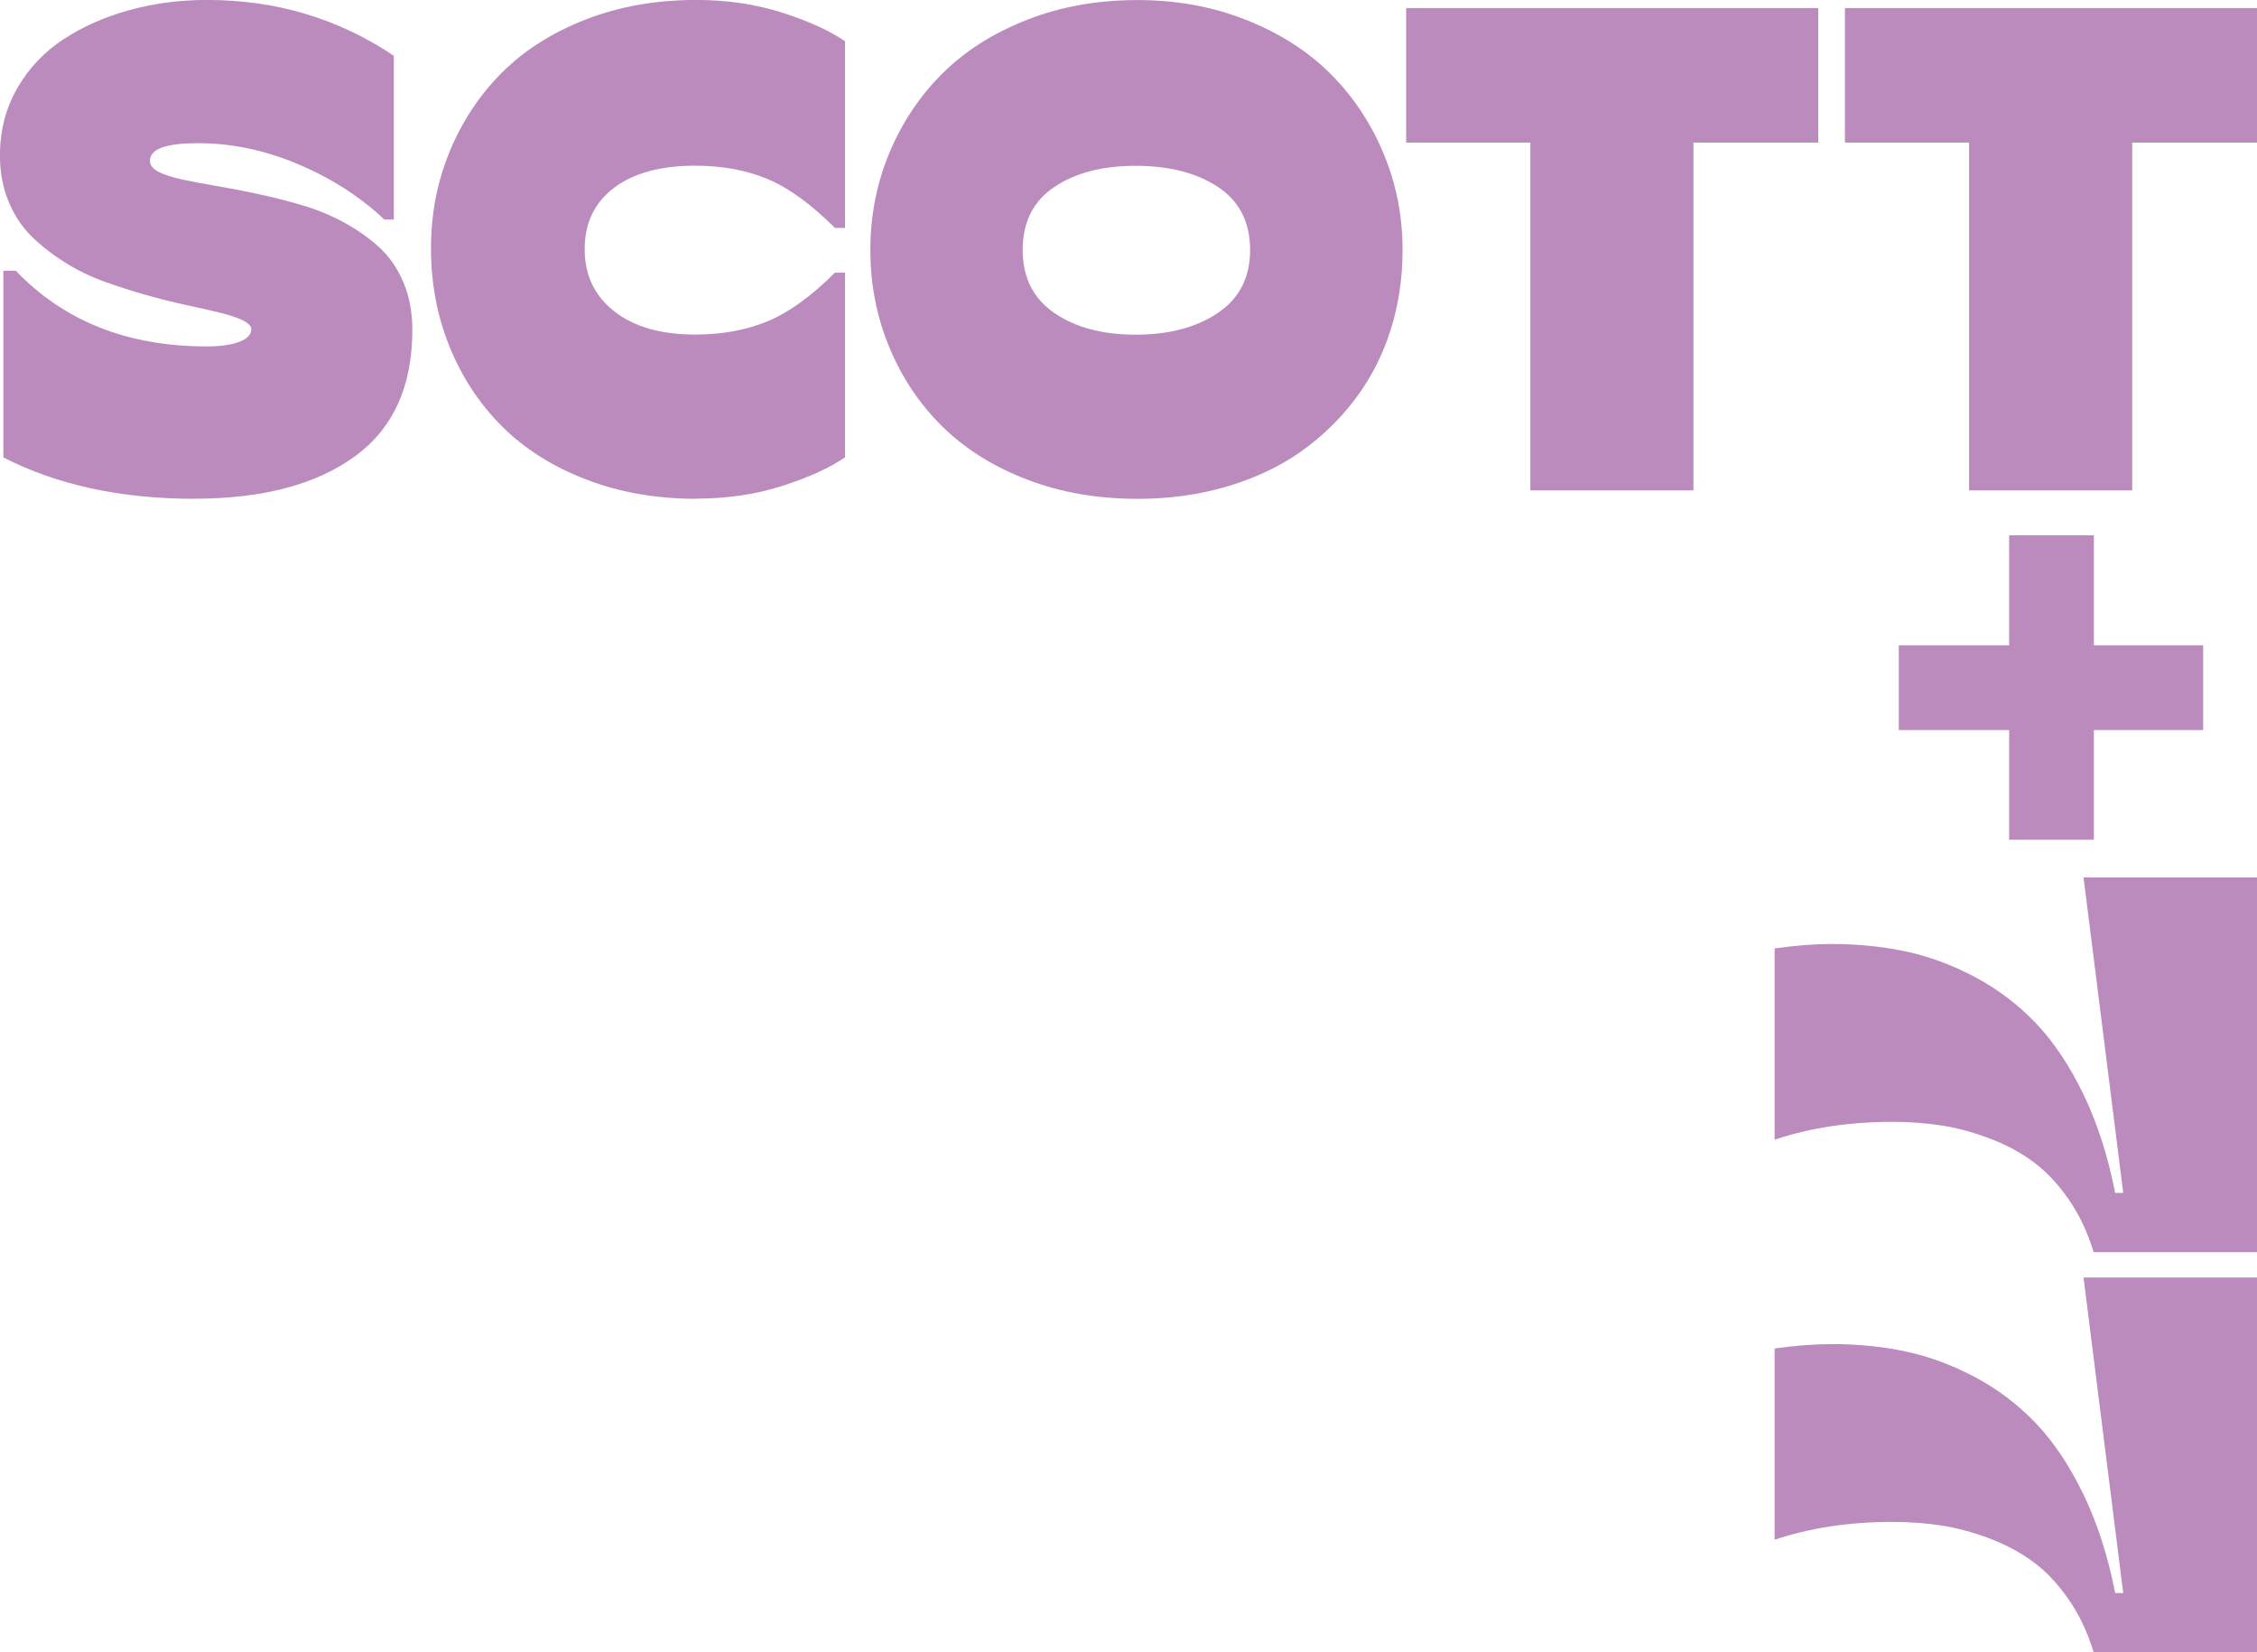
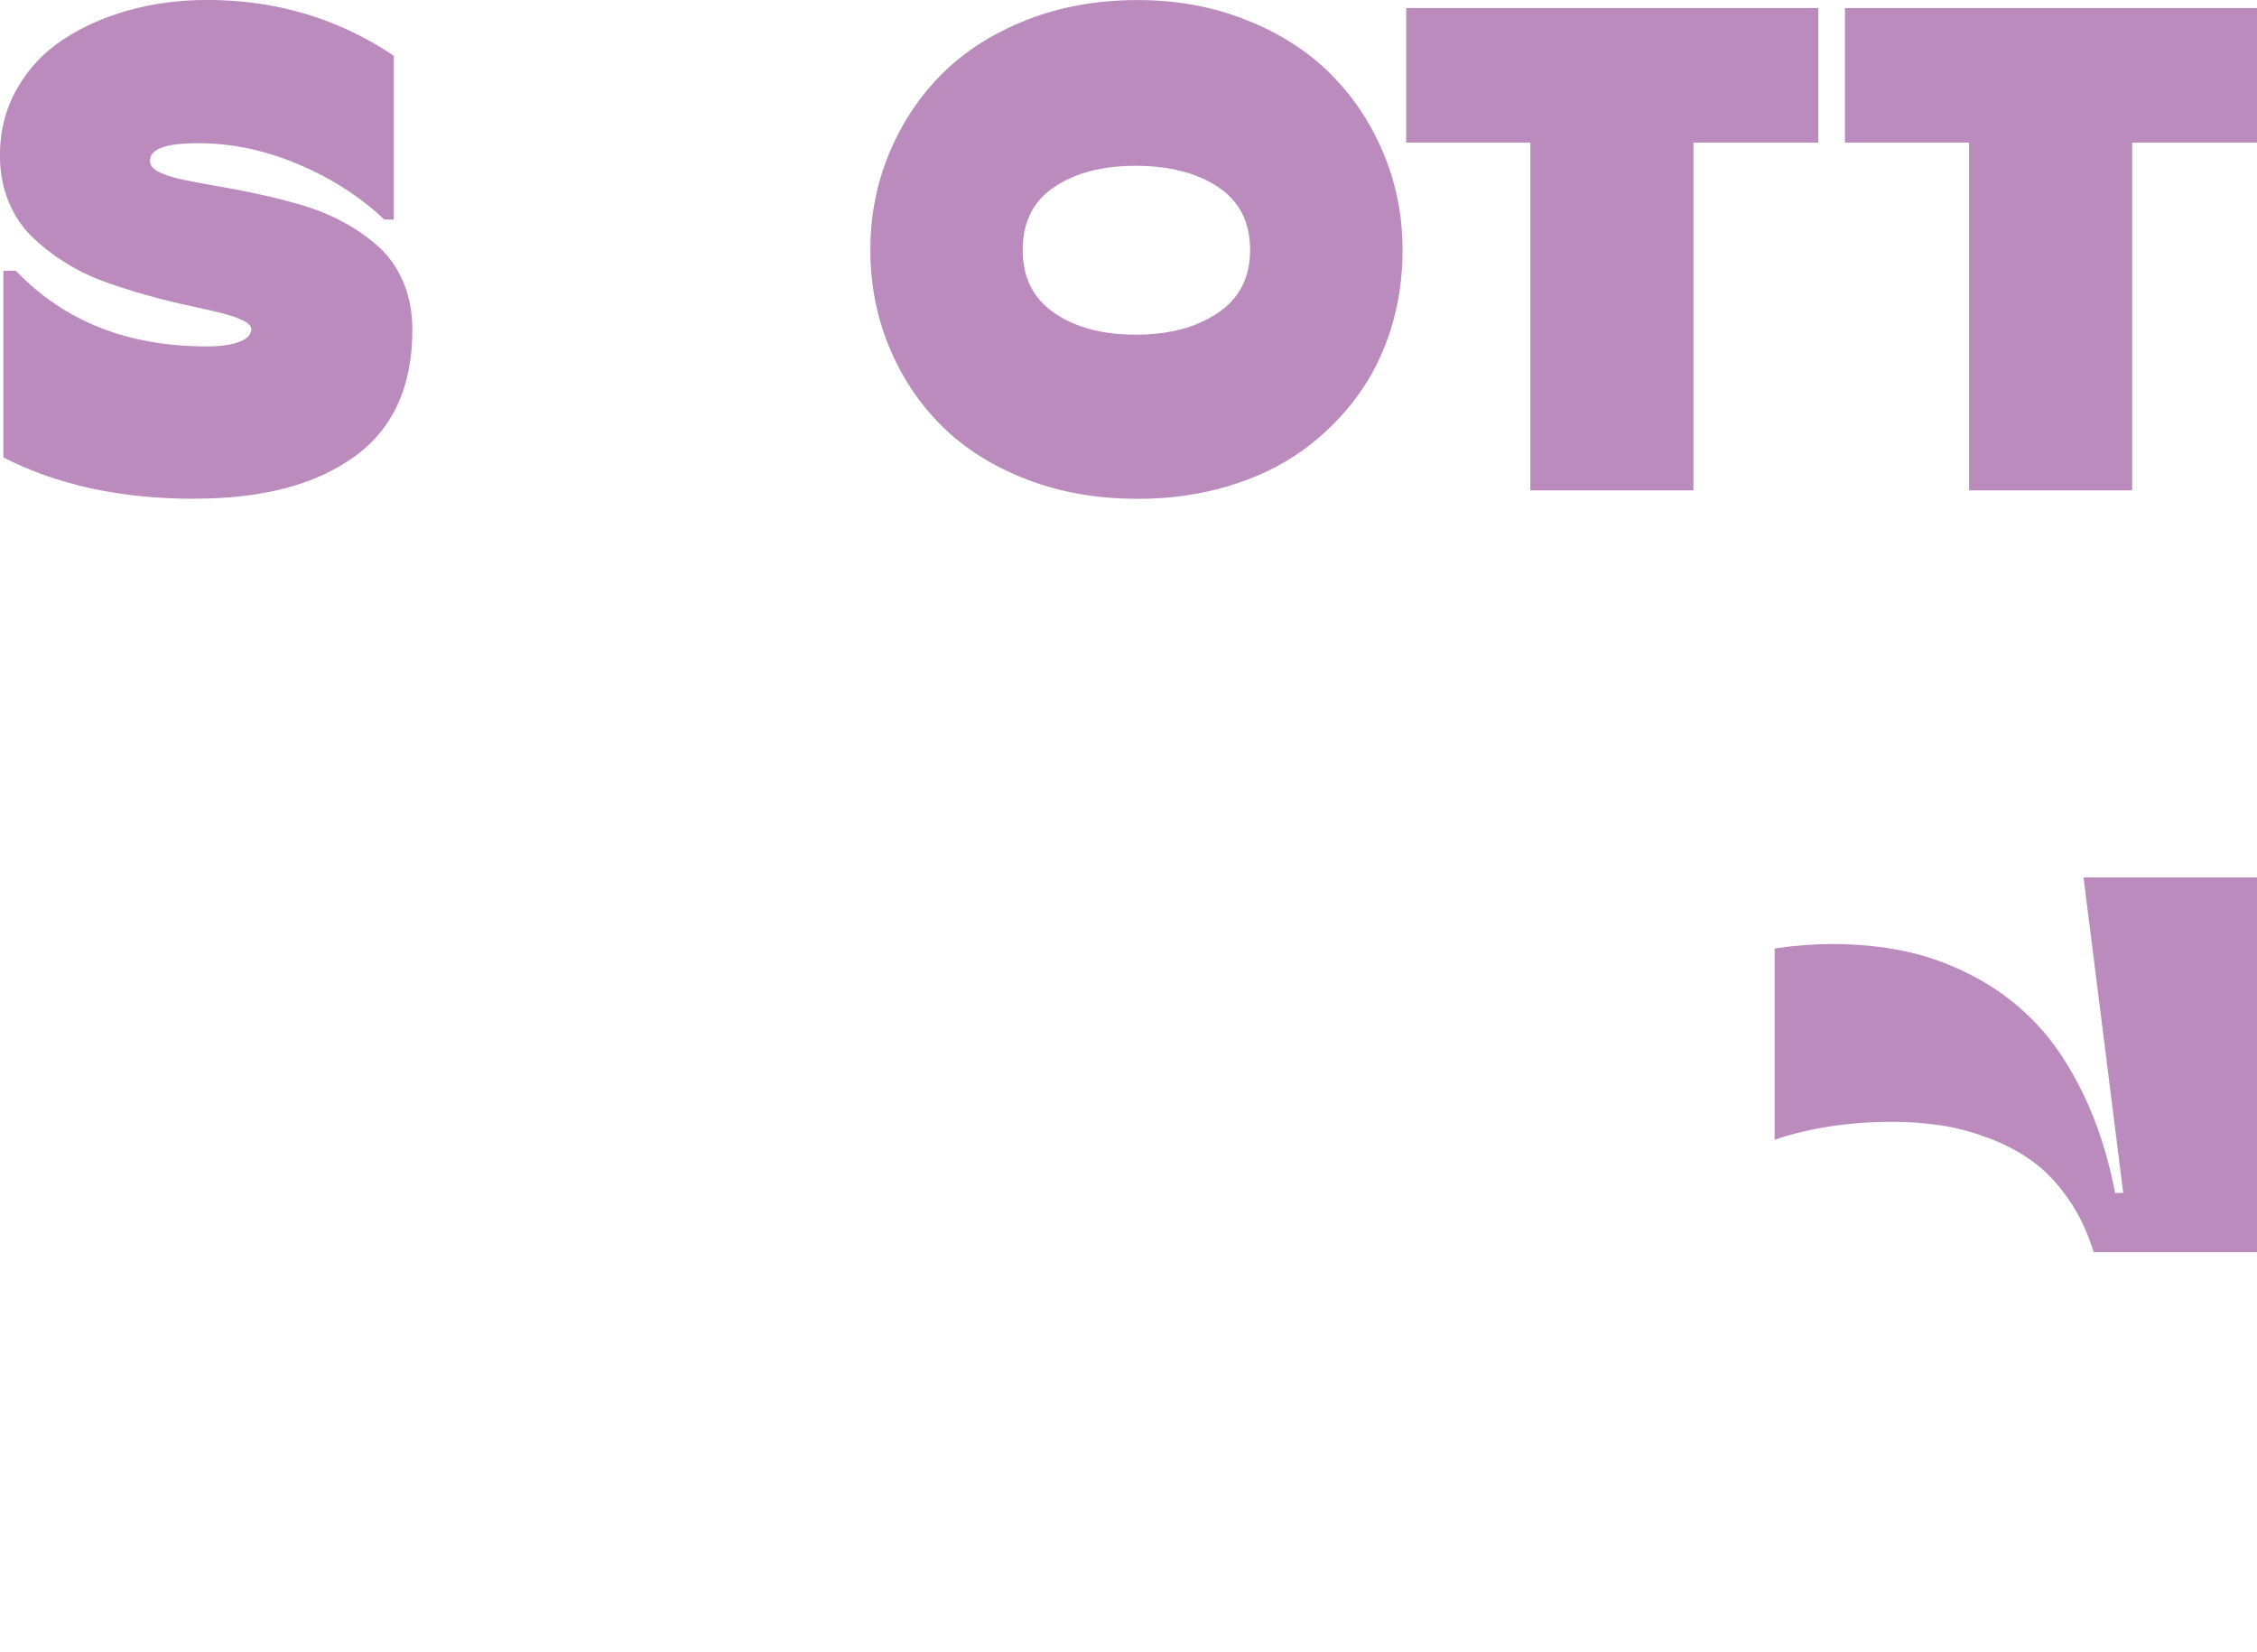
<svg xmlns="http://www.w3.org/2000/svg" id="Layer_2" data-name="Layer 2" viewBox="0 0 375.26 274.72">
  <defs>
    <style>
      .cls-1 {
        fill: #bb8bbe;
        stroke-width: 0px;
      }
    </style>
  </defs>
  <g id="Layer_1-2" data-name="Layer 1">
    <g>
      <path class="cls-1" d="m32.38,82.94c-12.27,0-22.87-2.29-31.82-6.88v-31.04h2.07c8.02,8.39,18.59,12.58,31.71,12.58,2.31,0,4.13-.25,5.45-.76,1.32-.5,1.99-1.2,1.99-2.1,0-.52-.48-1.02-1.43-1.48-.95-.47-2.24-.89-3.86-1.29-1.62-.39-3.48-.81-5.57-1.26-2.09-.45-4.29-1-6.6-1.65-2.31-.65-4.61-1.39-6.91-2.21-2.29-.82-4.48-1.88-6.57-3.19-2.09-1.3-3.94-2.75-5.56-4.33-1.62-1.58-2.91-3.53-3.86-5.84-.95-2.31-1.43-4.85-1.43-7.61,0-4.14.96-7.88,2.88-11.21,1.92-3.34,4.49-6.06,7.72-8.16,3.22-2.11,6.88-3.72,10.96-4.84,4.08-1.12,8.38-1.68,12.89-1.68,11.48,0,21.83,3.1,31.04,9.28v27.24h-1.57c-4.03-3.8-8.8-6.87-14.32-9.2-5.52-2.33-11.06-3.5-16.61-3.5s-8.05.99-8.05,2.96c0,.71.49,1.31,1.48,1.82.99.5,2.33.93,4.03,1.29,1.7.35,3.63.72,5.82,1.09,2.18.37,4.47.82,6.88,1.34,2.4.52,4.81,1.14,7.21,1.85,2.41.71,4.7,1.66,6.88,2.85,2.18,1.19,4.12,2.56,5.82,4.11,1.7,1.55,3.04,3.5,4.03,5.84.99,2.35,1.48,4.98,1.48,7.89,0,9.43-3.22,16.47-9.67,21.11-6.45,4.64-15.29,6.96-26.51,6.96" />
-       <path class="cls-1" d="m115.78,82.94c-6.67,0-12.79-1.07-18.34-3.22-5.56-2.14-10.21-5.08-13.95-8.81-3.75-3.73-6.66-8.14-8.73-13.23-2.07-5.09-3.1-10.54-3.1-16.36s1.03-11.07,3.1-16.11c2.07-5.03,4.97-9.41,8.7-13.14,3.73-3.73,8.38-6.67,13.95-8.84,5.57-2.16,11.7-3.24,18.37-3.24,5.11,0,9.87.71,14.29,2.12,4.42,1.42,7.89,3,10.43,4.75v31.04h-1.68c-3.95-3.95-7.69-6.66-11.21-8.14-3.52-1.47-7.54-2.21-12.05-2.21-5.74,0-10.24,1.23-13.48,3.69-3.24,2.46-4.87,5.85-4.87,10.18s1.64,7.77,4.92,10.35c3.28,2.57,7.75,3.86,13.42,3.86,4.51,0,8.54-.74,12.08-2.21,3.54-1.47,7.27-4.17,11.19-8.08h1.68v30.7c-2.54,1.75-6.01,3.34-10.43,4.75-4.42,1.42-9.18,2.12-14.29,2.12" />
      <path class="cls-1" d="m175.3,52.04c3.5,2.41,8.02,3.61,13.53,3.61s10.07-1.2,13.65-3.61c3.58-2.4,5.37-5.9,5.37-10.49s-1.78-8.11-5.34-10.46c-3.56-2.35-8.12-3.52-13.68-3.52s-10.03,1.17-13.53,3.52c-3.51,2.35-5.26,5.84-5.26,10.46s1.75,8.08,5.26,10.49m13.76,30.9c-6.67,0-12.81-1.08-18.4-3.24-5.59-2.16-10.27-5.11-14.04-8.84-3.77-3.73-6.69-8.12-8.78-13.17-2.09-5.05-3.13-10.43-3.13-16.13s1.05-11.08,3.16-16.13c2.11-5.05,5.04-9.45,8.81-13.2,3.77-3.75,8.44-6.72,14.04-8.92,5.59-2.2,11.71-3.3,18.35-3.3s12.56,1.1,18.12,3.3c5.55,2.2,10.21,5.17,13.98,8.92,3.77,3.75,6.71,8.16,8.84,13.23,2.13,5.07,3.19,10.44,3.19,16.11,0,4.59-.64,8.96-1.93,13.11-1.29,4.16-3.2,7.95-5.73,11.38-2.54,3.43-5.57,6.4-9.09,8.92-3.52,2.52-7.63,4.47-12.3,5.87-4.68,1.4-9.7,2.1-15.07,2.1" />
      <polygon class="cls-1" points="281.56 81.54 254.44 81.54 254.44 23.71 233.8 23.71 233.8 1.34 302.31 1.34 302.31 23.71 281.56 23.71 281.56 81.54" />
      <polygon class="cls-1" points="354.51 81.54 327.39 81.54 327.39 23.71 306.75 23.71 306.75 1.34 375.26 1.34 375.26 23.71 354.51 23.71 354.51 81.54" />
-       <polygon class="cls-1" points="315.7 121.39 315.7 107.3 334.05 107.3 334.05 89.01 348.14 89.01 348.14 107.3 366.31 107.3 366.31 121.39 348.14 121.39 348.14 139.63 334.05 139.63 334.05 121.39 315.7 121.39" />
      <path class="cls-1" d="m295.06,189.52v-31.82c3.47-.49,6.64-.73,9.51-.73,4.4,0,8.54.42,12.42,1.26,3.88.84,7.7,2.27,11.47,4.28,3.77,2.01,7.12,4.57,10.07,7.66,2.94,3.09,5.57,7.04,7.89,11.83,2.31,4.79,4.06,10.24,5.26,16.36h1.34l-6.6-52.46h28.86v62.3h-27.18c-1.01-3.32-2.41-6.27-4.22-8.87-1.81-2.59-3.79-4.67-5.96-6.24-2.16-1.57-4.59-2.85-7.3-3.86-2.7-1.01-5.33-1.71-7.89-2.1-2.55-.39-5.25-.59-8.08-.59-7.2,0-13.72.99-19.57,2.96" />
-       <path class="cls-1" d="m295.06,256.04v-31.82c3.47-.48,6.64-.73,9.51-.73,4.4,0,8.54.42,12.42,1.26,3.88.84,7.7,2.27,11.47,4.28,3.77,2.01,7.12,4.57,10.07,7.66,2.94,3.09,5.57,7.04,7.89,11.83,2.31,4.79,4.06,10.24,5.26,16.36h1.34l-6.6-52.46h28.86v62.3h-27.18c-1.01-3.32-2.41-6.27-4.22-8.87-1.81-2.59-3.79-4.67-5.96-6.24-2.16-1.57-4.59-2.85-7.3-3.86-2.7-1.01-5.33-1.71-7.89-2.1-2.55-.39-5.25-.59-8.08-.59-7.2,0-13.72.99-19.57,2.96" />
    </g>
  </g>
</svg>